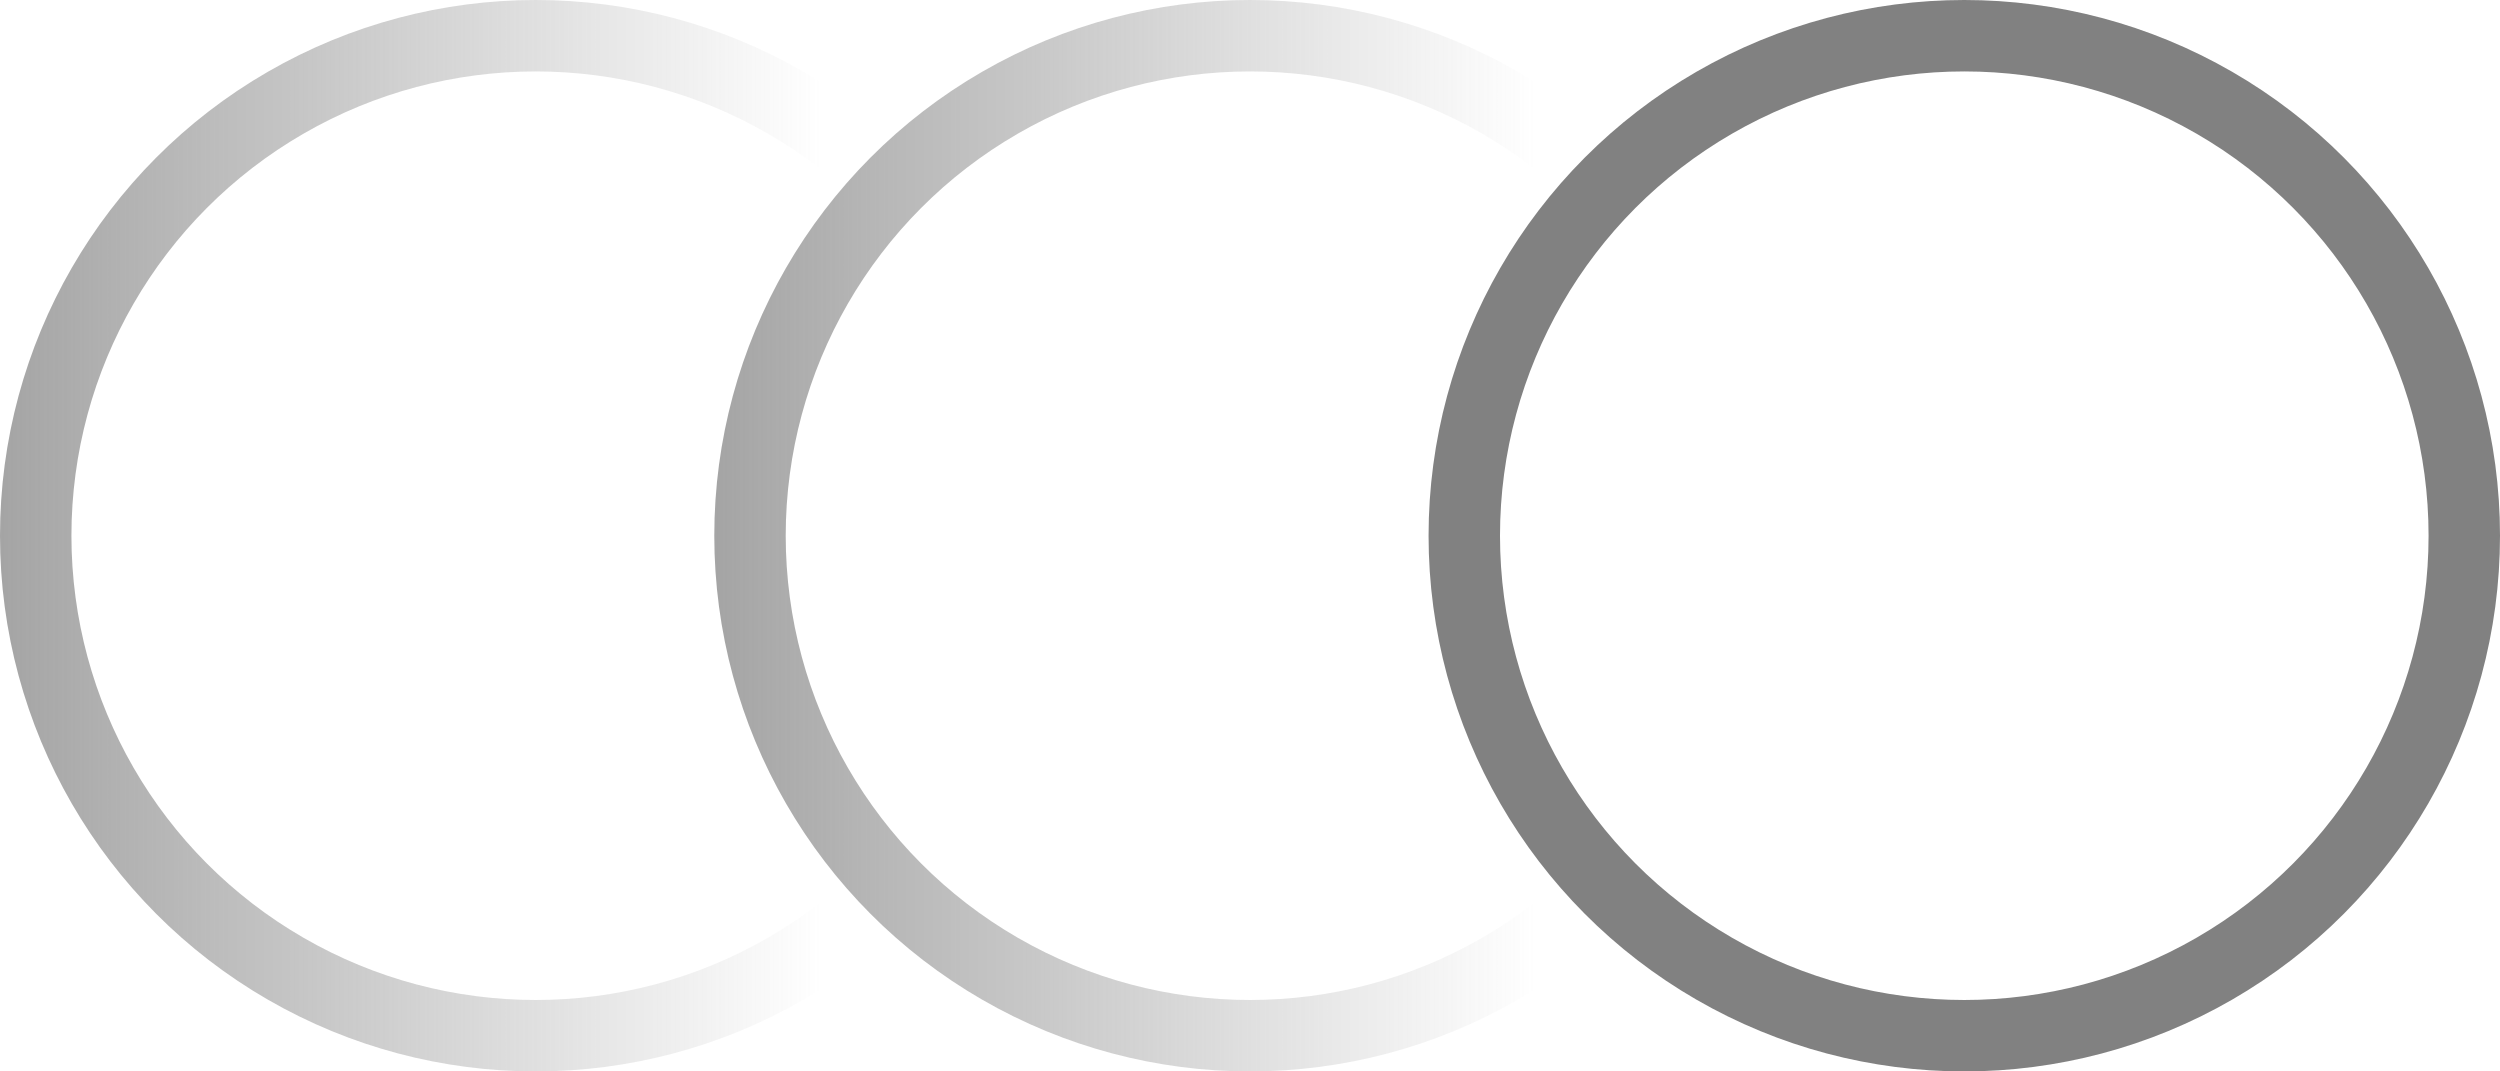
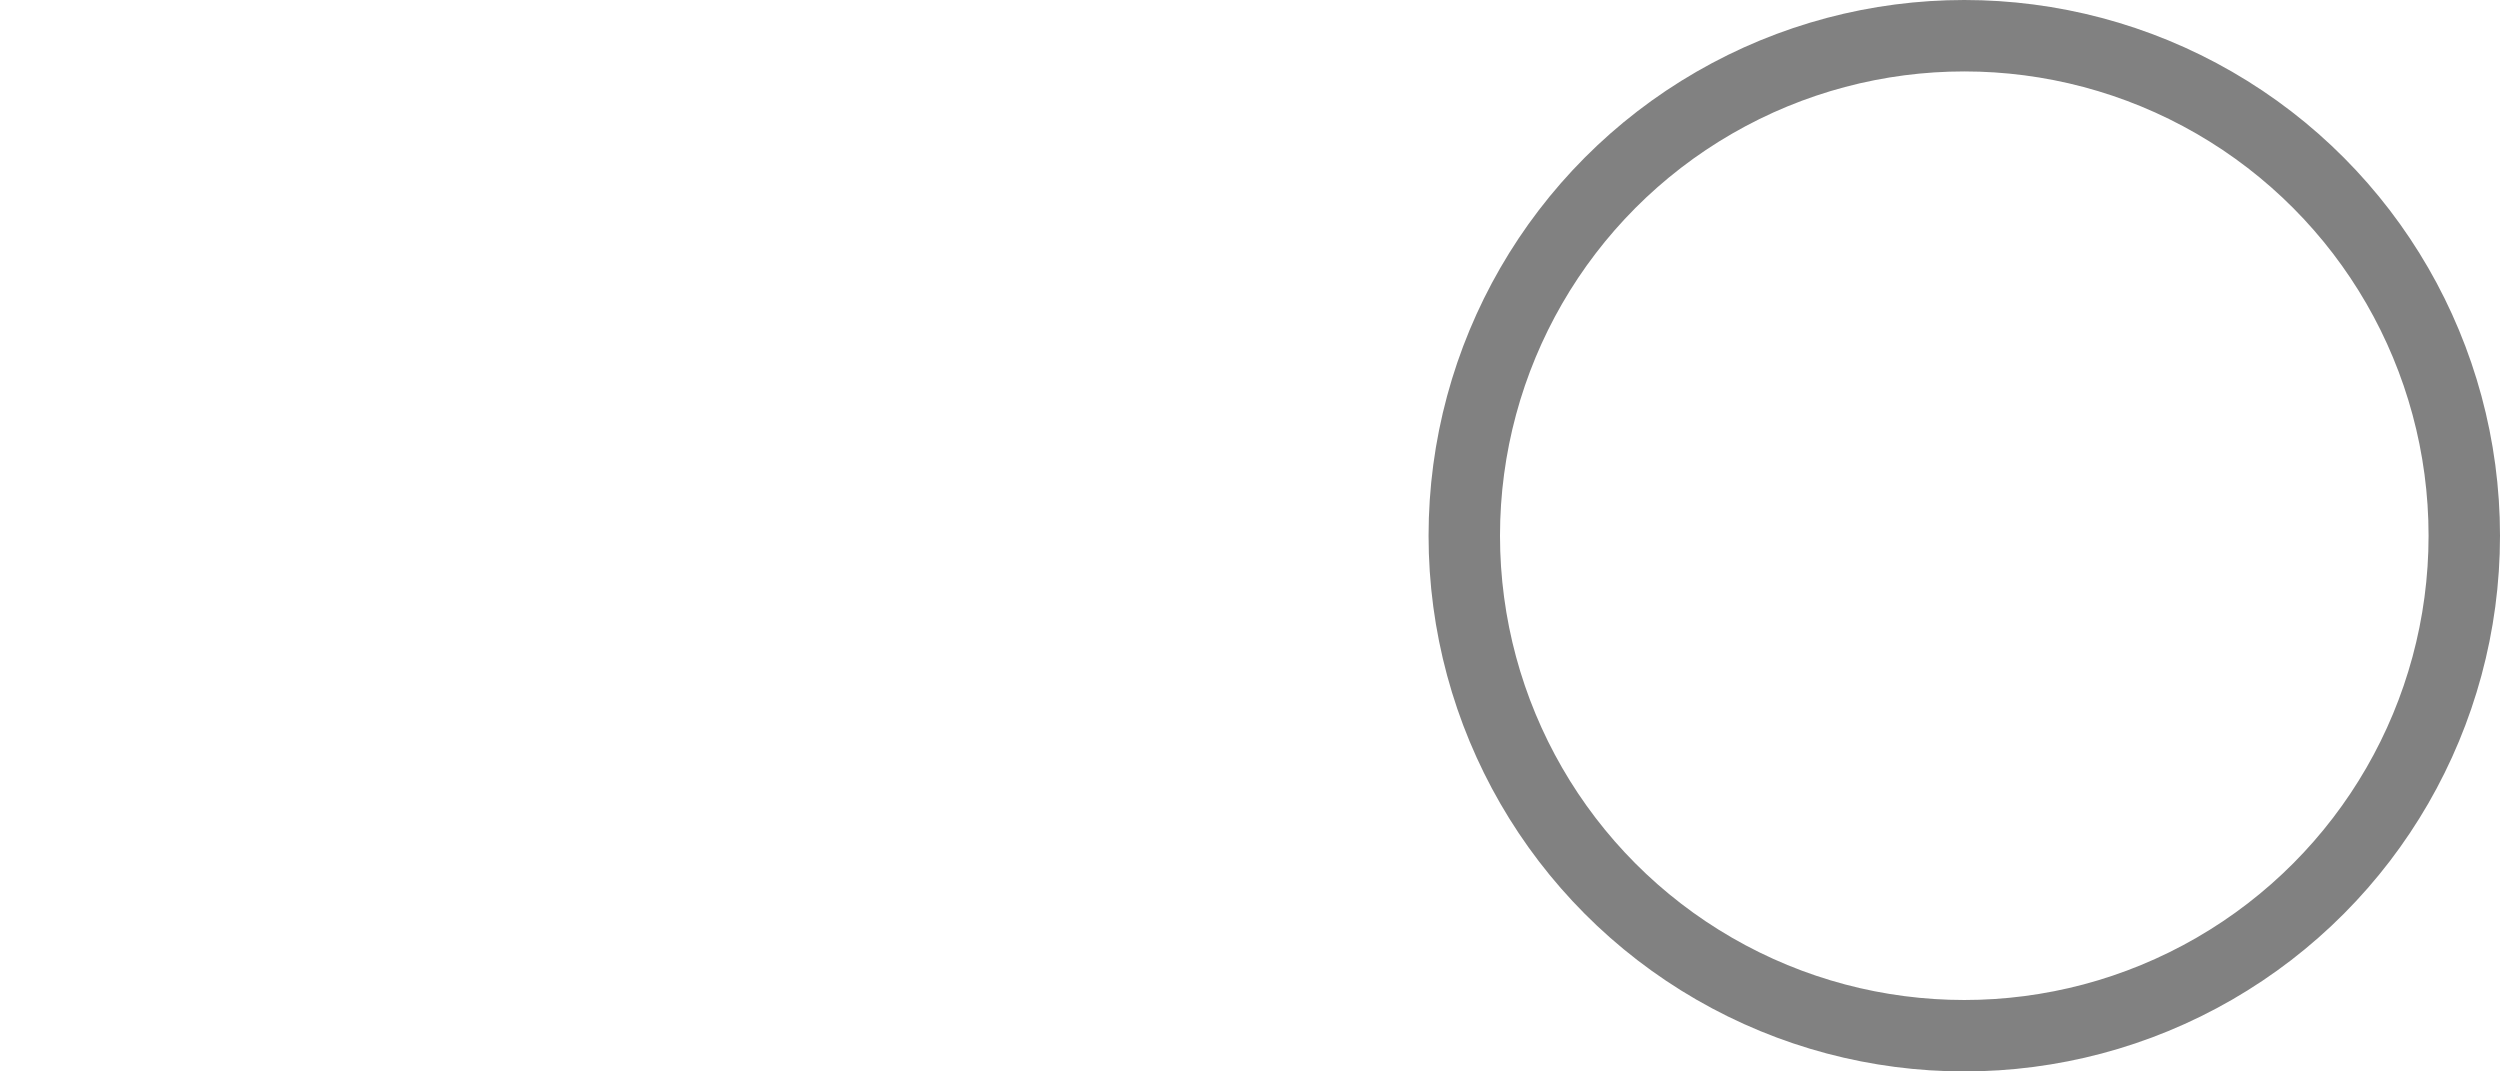
<svg xmlns="http://www.w3.org/2000/svg" width="35" height="15" viewBox="0 0 35 15" fill="none">
  <circle cx="27.5" cy="7.5" r="7" stroke="#818181" />
-   <circle cx="17.5" cy="7.5" r="7" stroke="url(#paint0_linear_301_26)" />
-   <circle cx="7.5" cy="7.5" r="7" stroke="url(#paint1_linear_301_26)" />
  <defs>
    <linearGradient id="paint0_linear_301_26" x1="5.5" y1="7" x2="21.5" y2="7" gradientUnits="userSpaceOnUse">
      <stop stop-color="#818181" />
      <stop offset="1" stop-color="#818181" stop-opacity="0" />
    </linearGradient>
    <linearGradient id="paint1_linear_301_26" x1="-4.5" y1="7" x2="11.5" y2="7" gradientUnits="userSpaceOnUse">
      <stop stop-color="#818181" />
      <stop offset="1" stop-color="#818181" stop-opacity="0" />
    </linearGradient>
  </defs>
</svg>